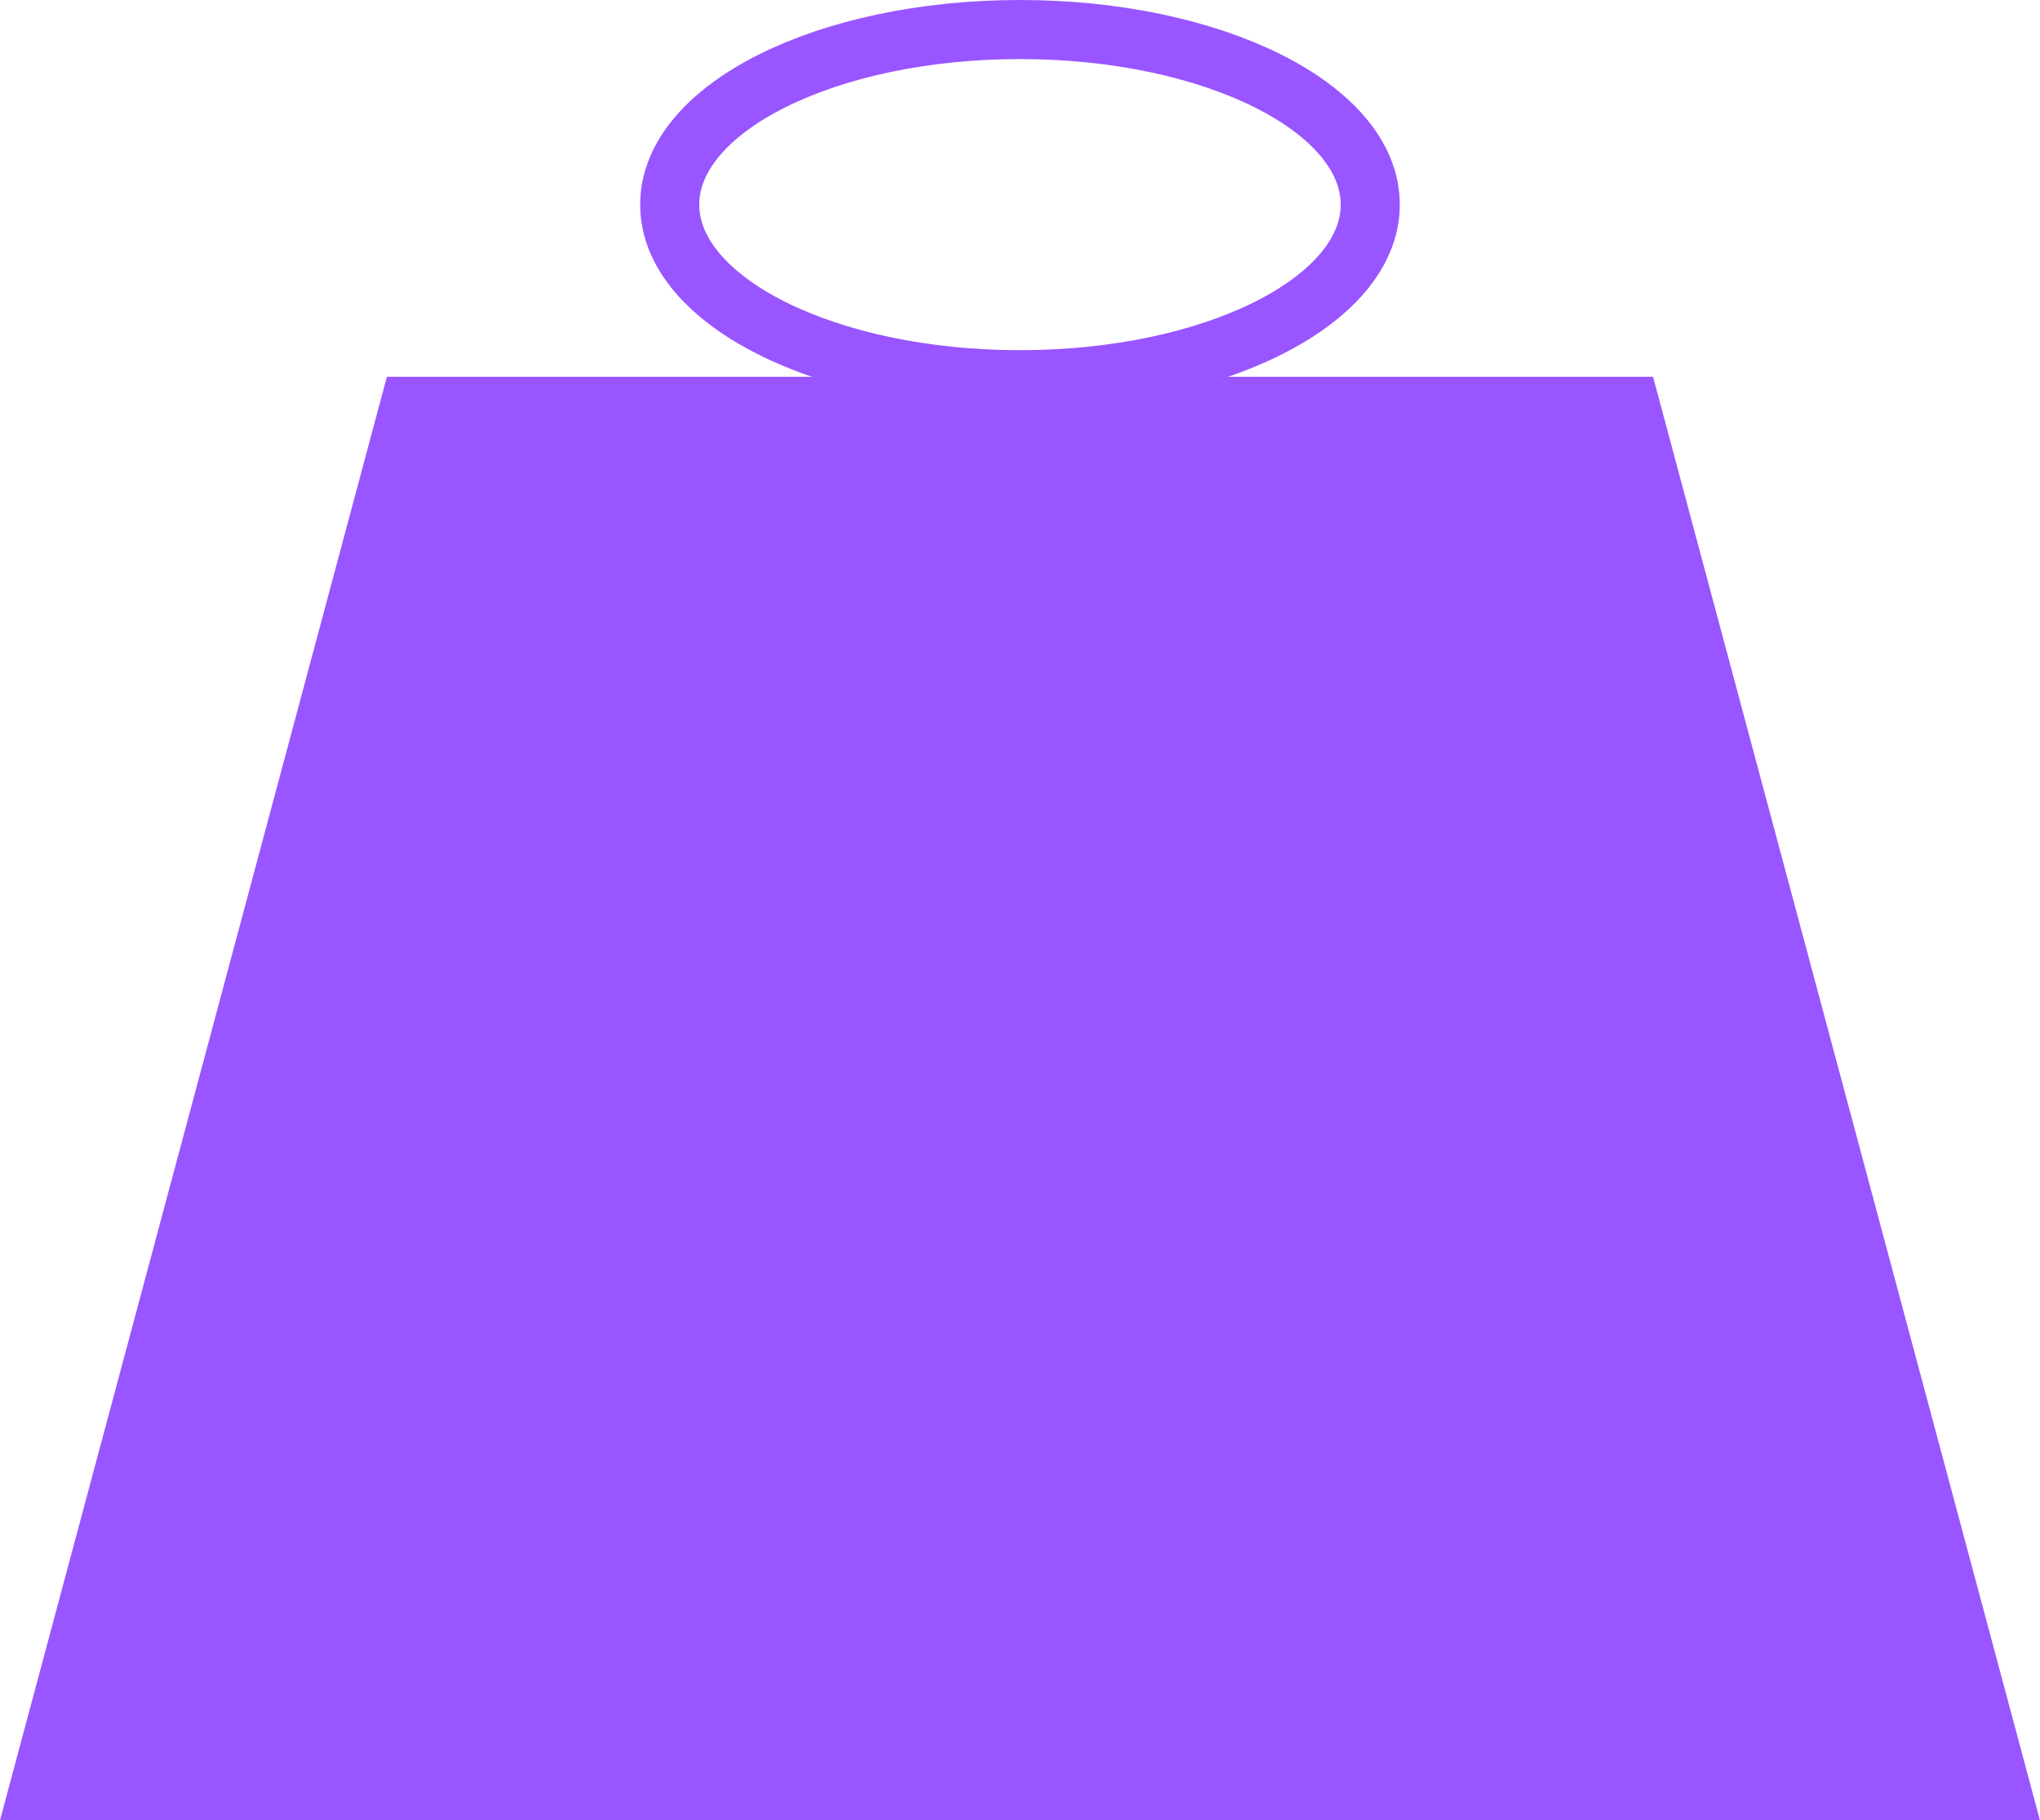
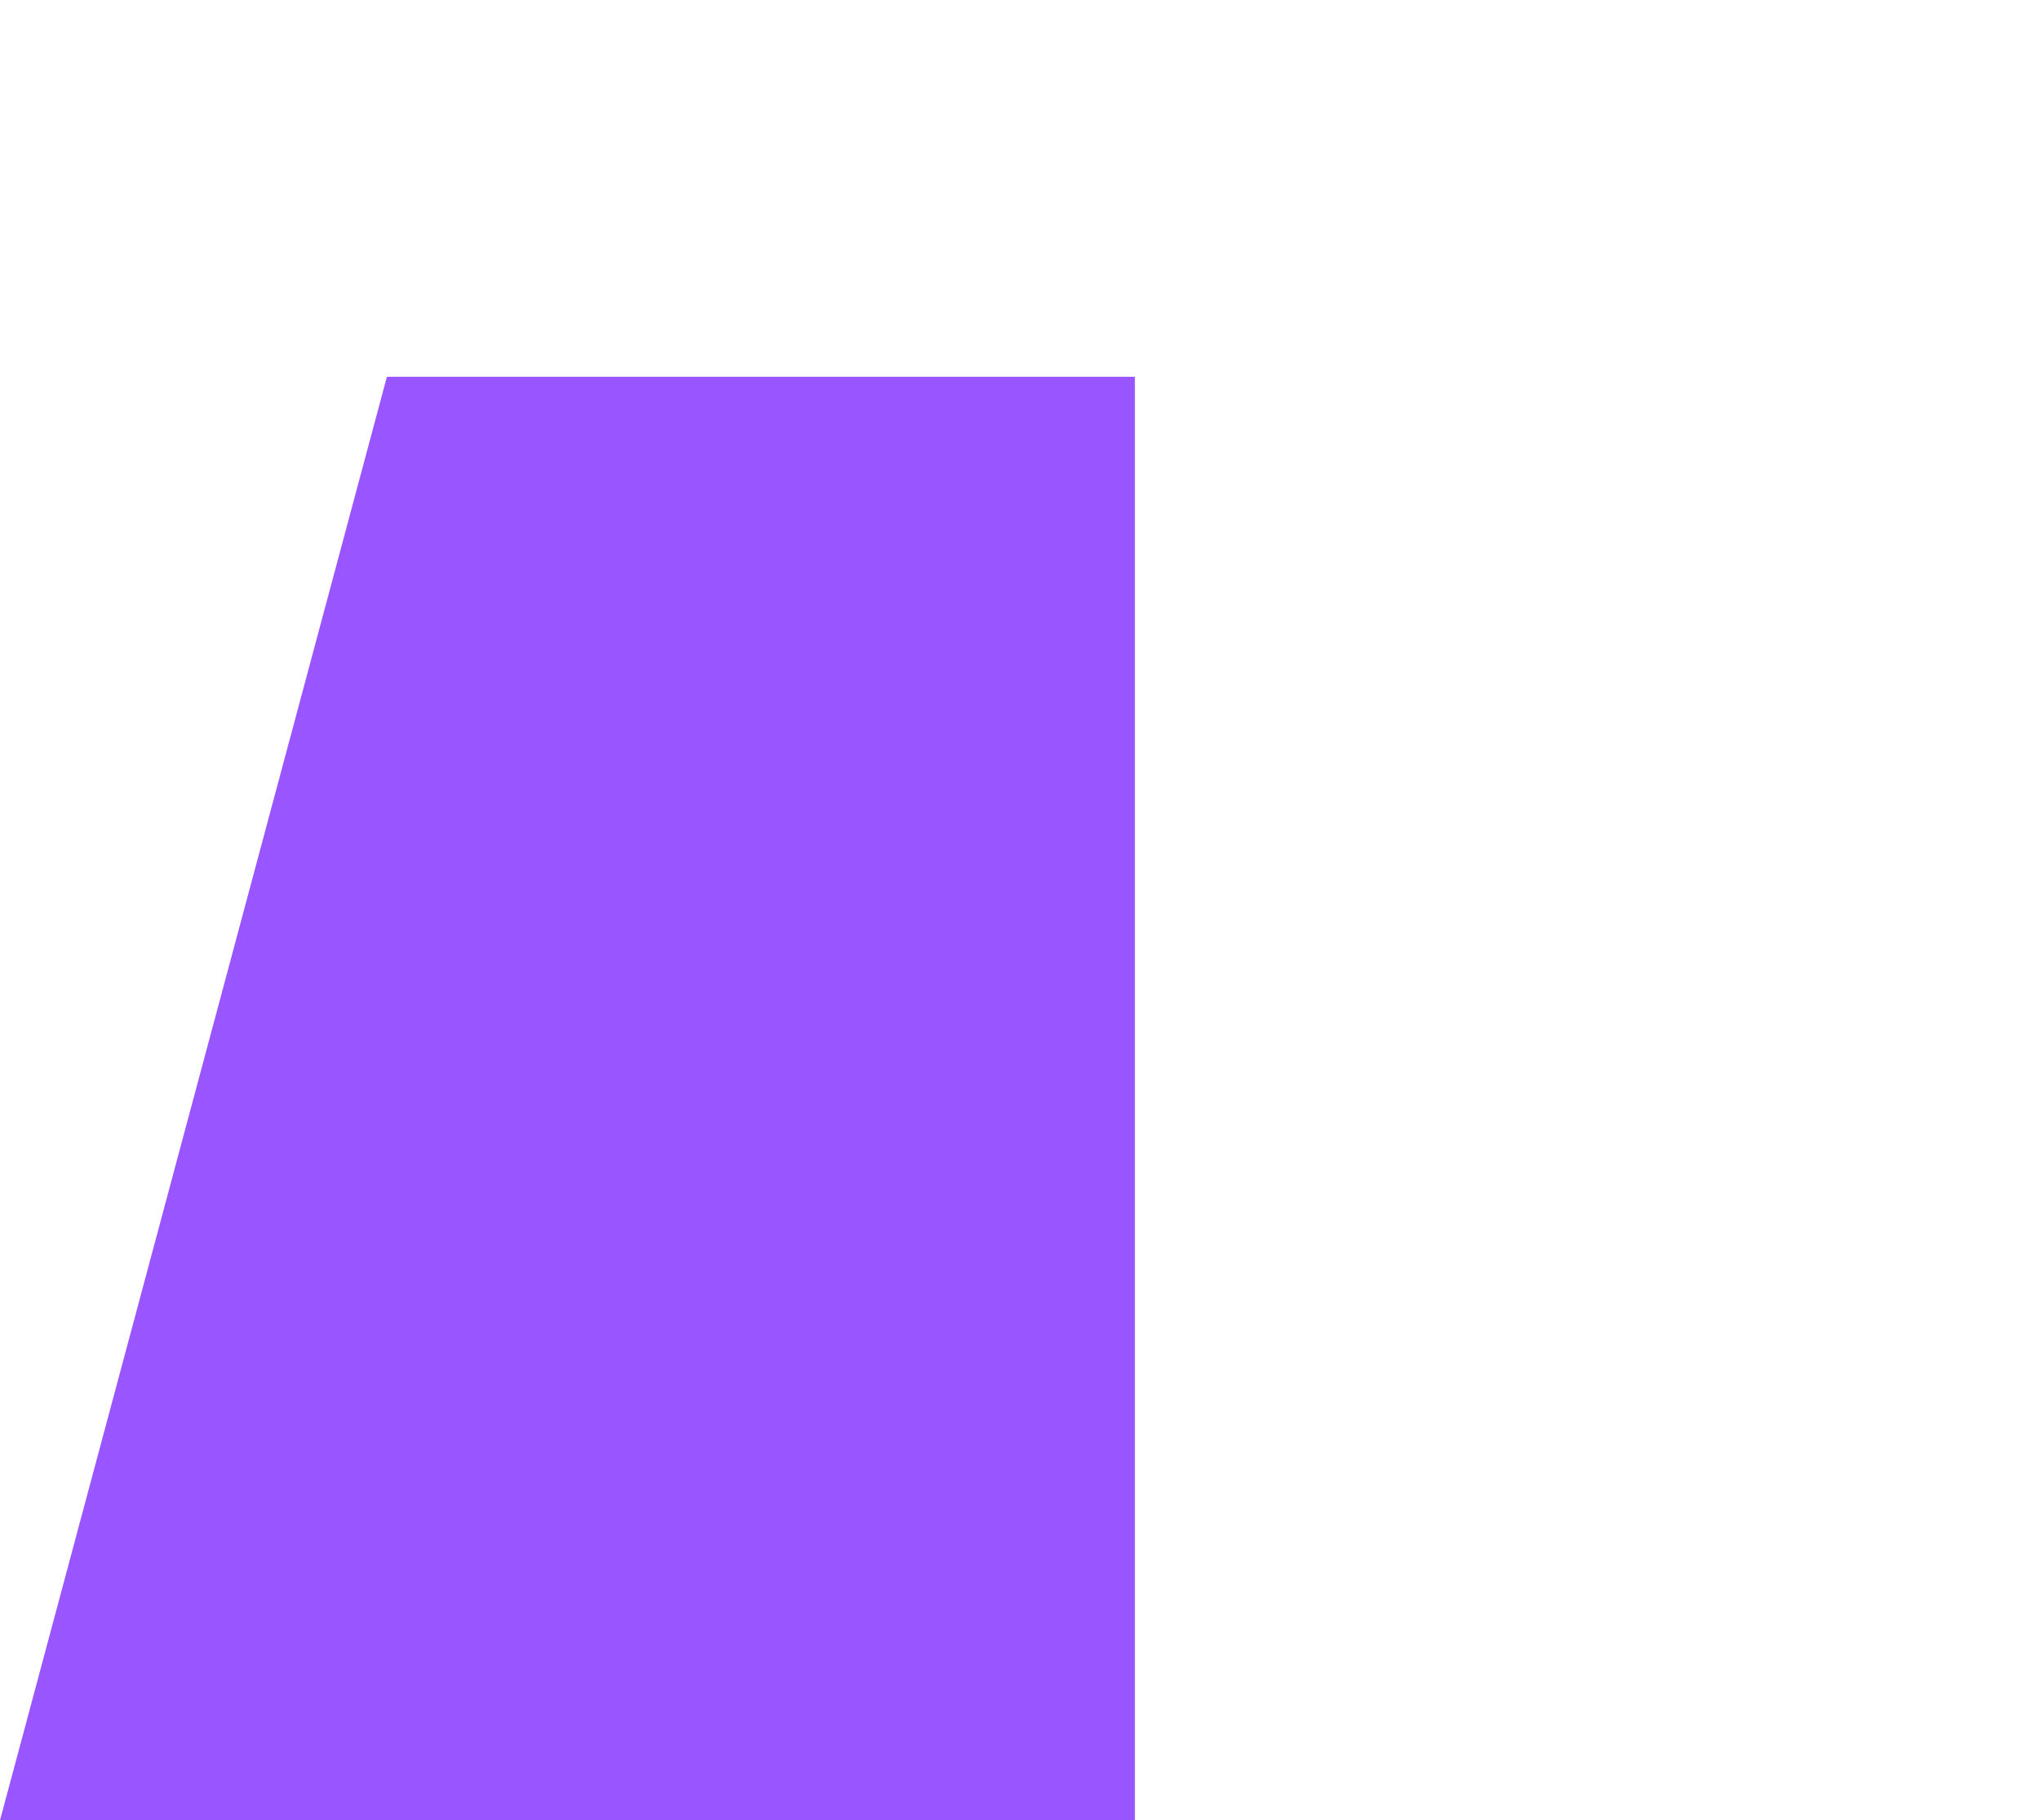
<svg xmlns="http://www.w3.org/2000/svg" xmlns:ns1="http://www.inkscape.org/namespaces/inkscape" xmlns:ns2="http://sodipodi.sourceforge.net/DTD/sodipodi-0.dtd" width="345.281" height="308.188" id="svg3052" version="1.1" ns1:version="0.48.4 r9939" ns2:docname="weight-provider.svg">
  <defs id="defs3054" />
  <ns2:namedview id="base" pagecolor="#ffffff" bordercolor="#666666" borderopacity="1.0" ns1:pageopacity="0.0" ns1:pageshadow="2" ns1:zoom="0.98994949" ns1:cx="154.5608" ns1:cy="166.15627" ns1:document-units="px" ns1:current-layer="layer1" showgrid="false" ns1:window-width="914" ns1:window-height="787" ns1:window-x="207" ns1:window-y="334" ns1:window-maximized="0" fit-margin-top="0" fit-margin-left="0" fit-margin-right="0" fit-margin-bottom="0" />
  <g ns1:label="Calque 1" ns1:groupmode="layer" id="layer1" transform="translate(-199.844,-305.219)">
    <g id="g3949" style="fill:#9955ff;stroke:#9955ff">
      <path ns1:connector-curvature="0" id="path3103" d="m 265.714,369.505 -65.219,243.4 190.933,0 0,-243.4 z" style="fill:#9955ff;stroke:#9955ff;stroke-width:1px;stroke-linecap:butt;stroke-linejoin:miter;stroke-opacity:1" />
-       <path ns1:connector-curvature="0" id="path3103-5" d="m 479.248,369.505 65.219,243.4 -190.933,0 0,-243.4 z" style="fill:#9955ff;stroke:#9955ff;stroke-width:1px;stroke-linecap:butt;stroke-linejoin:miter;stroke-opacity:1" />
    </g>
    <g id="g3075">
-       <path transform="translate(10.338,0)" d="m 421.429,339.862 c 0,16.371 -26.543,29.643 -59.286,29.643 -32.743,0 -59.286,-13.272 -59.286,-29.643 0,-16.371 26.543,-29.643 59.286,-29.643 32.743,0 59.286,13.272 59.286,29.643 z" ns2:ry="29.642857" ns2:rx="59.285713" ns2:cy="339.86218" ns2:cx="362.14285" id="path3125" style="fill:none;stroke:#9955ff;stroke-width:10;stroke-miterlimit:4;stroke-opacity:1;stroke-dasharray:none;stroke-dashoffset:0" ns2:type="arc" />
+       <path transform="translate(10.338,0)" d="m 421.429,339.862 z" ns2:ry="29.642857" ns2:rx="59.285713" ns2:cy="339.86218" ns2:cx="362.14285" id="path3125" style="fill:none;stroke:#9955ff;stroke-width:10;stroke-miterlimit:4;stroke-opacity:1;stroke-dasharray:none;stroke-dashoffset:0" ns2:type="arc" />
    </g>
  </g>
</svg>